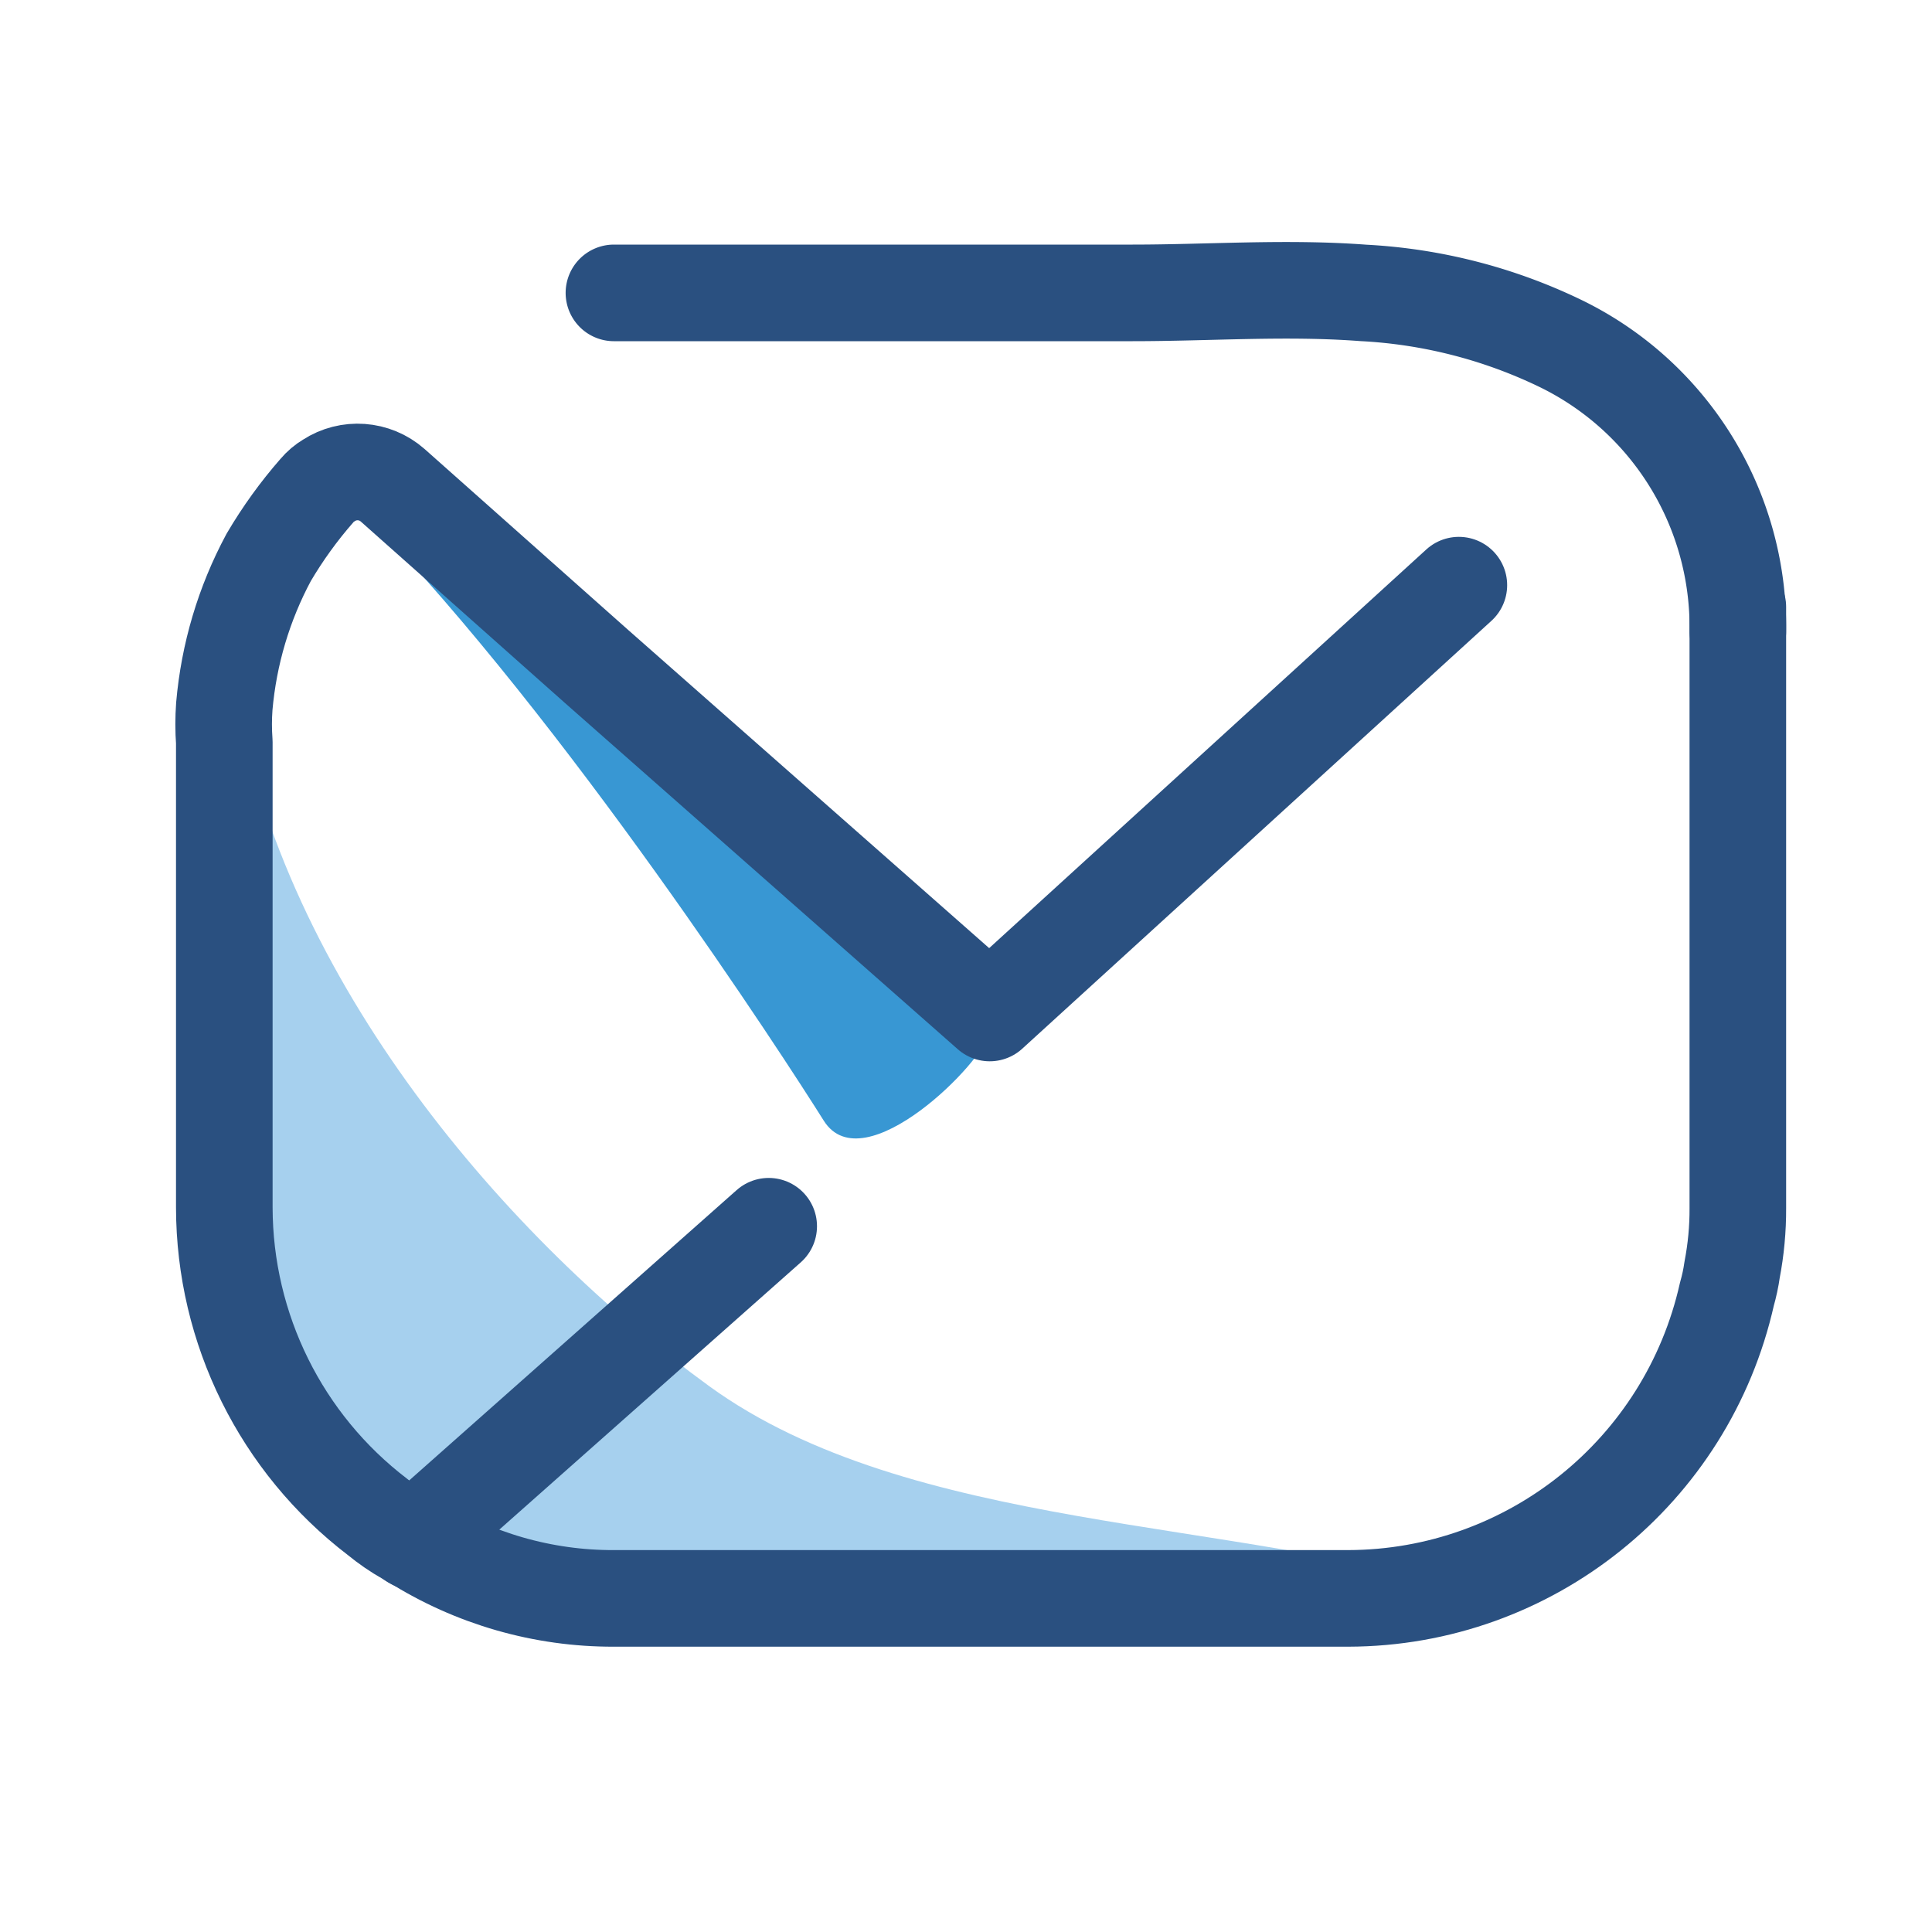
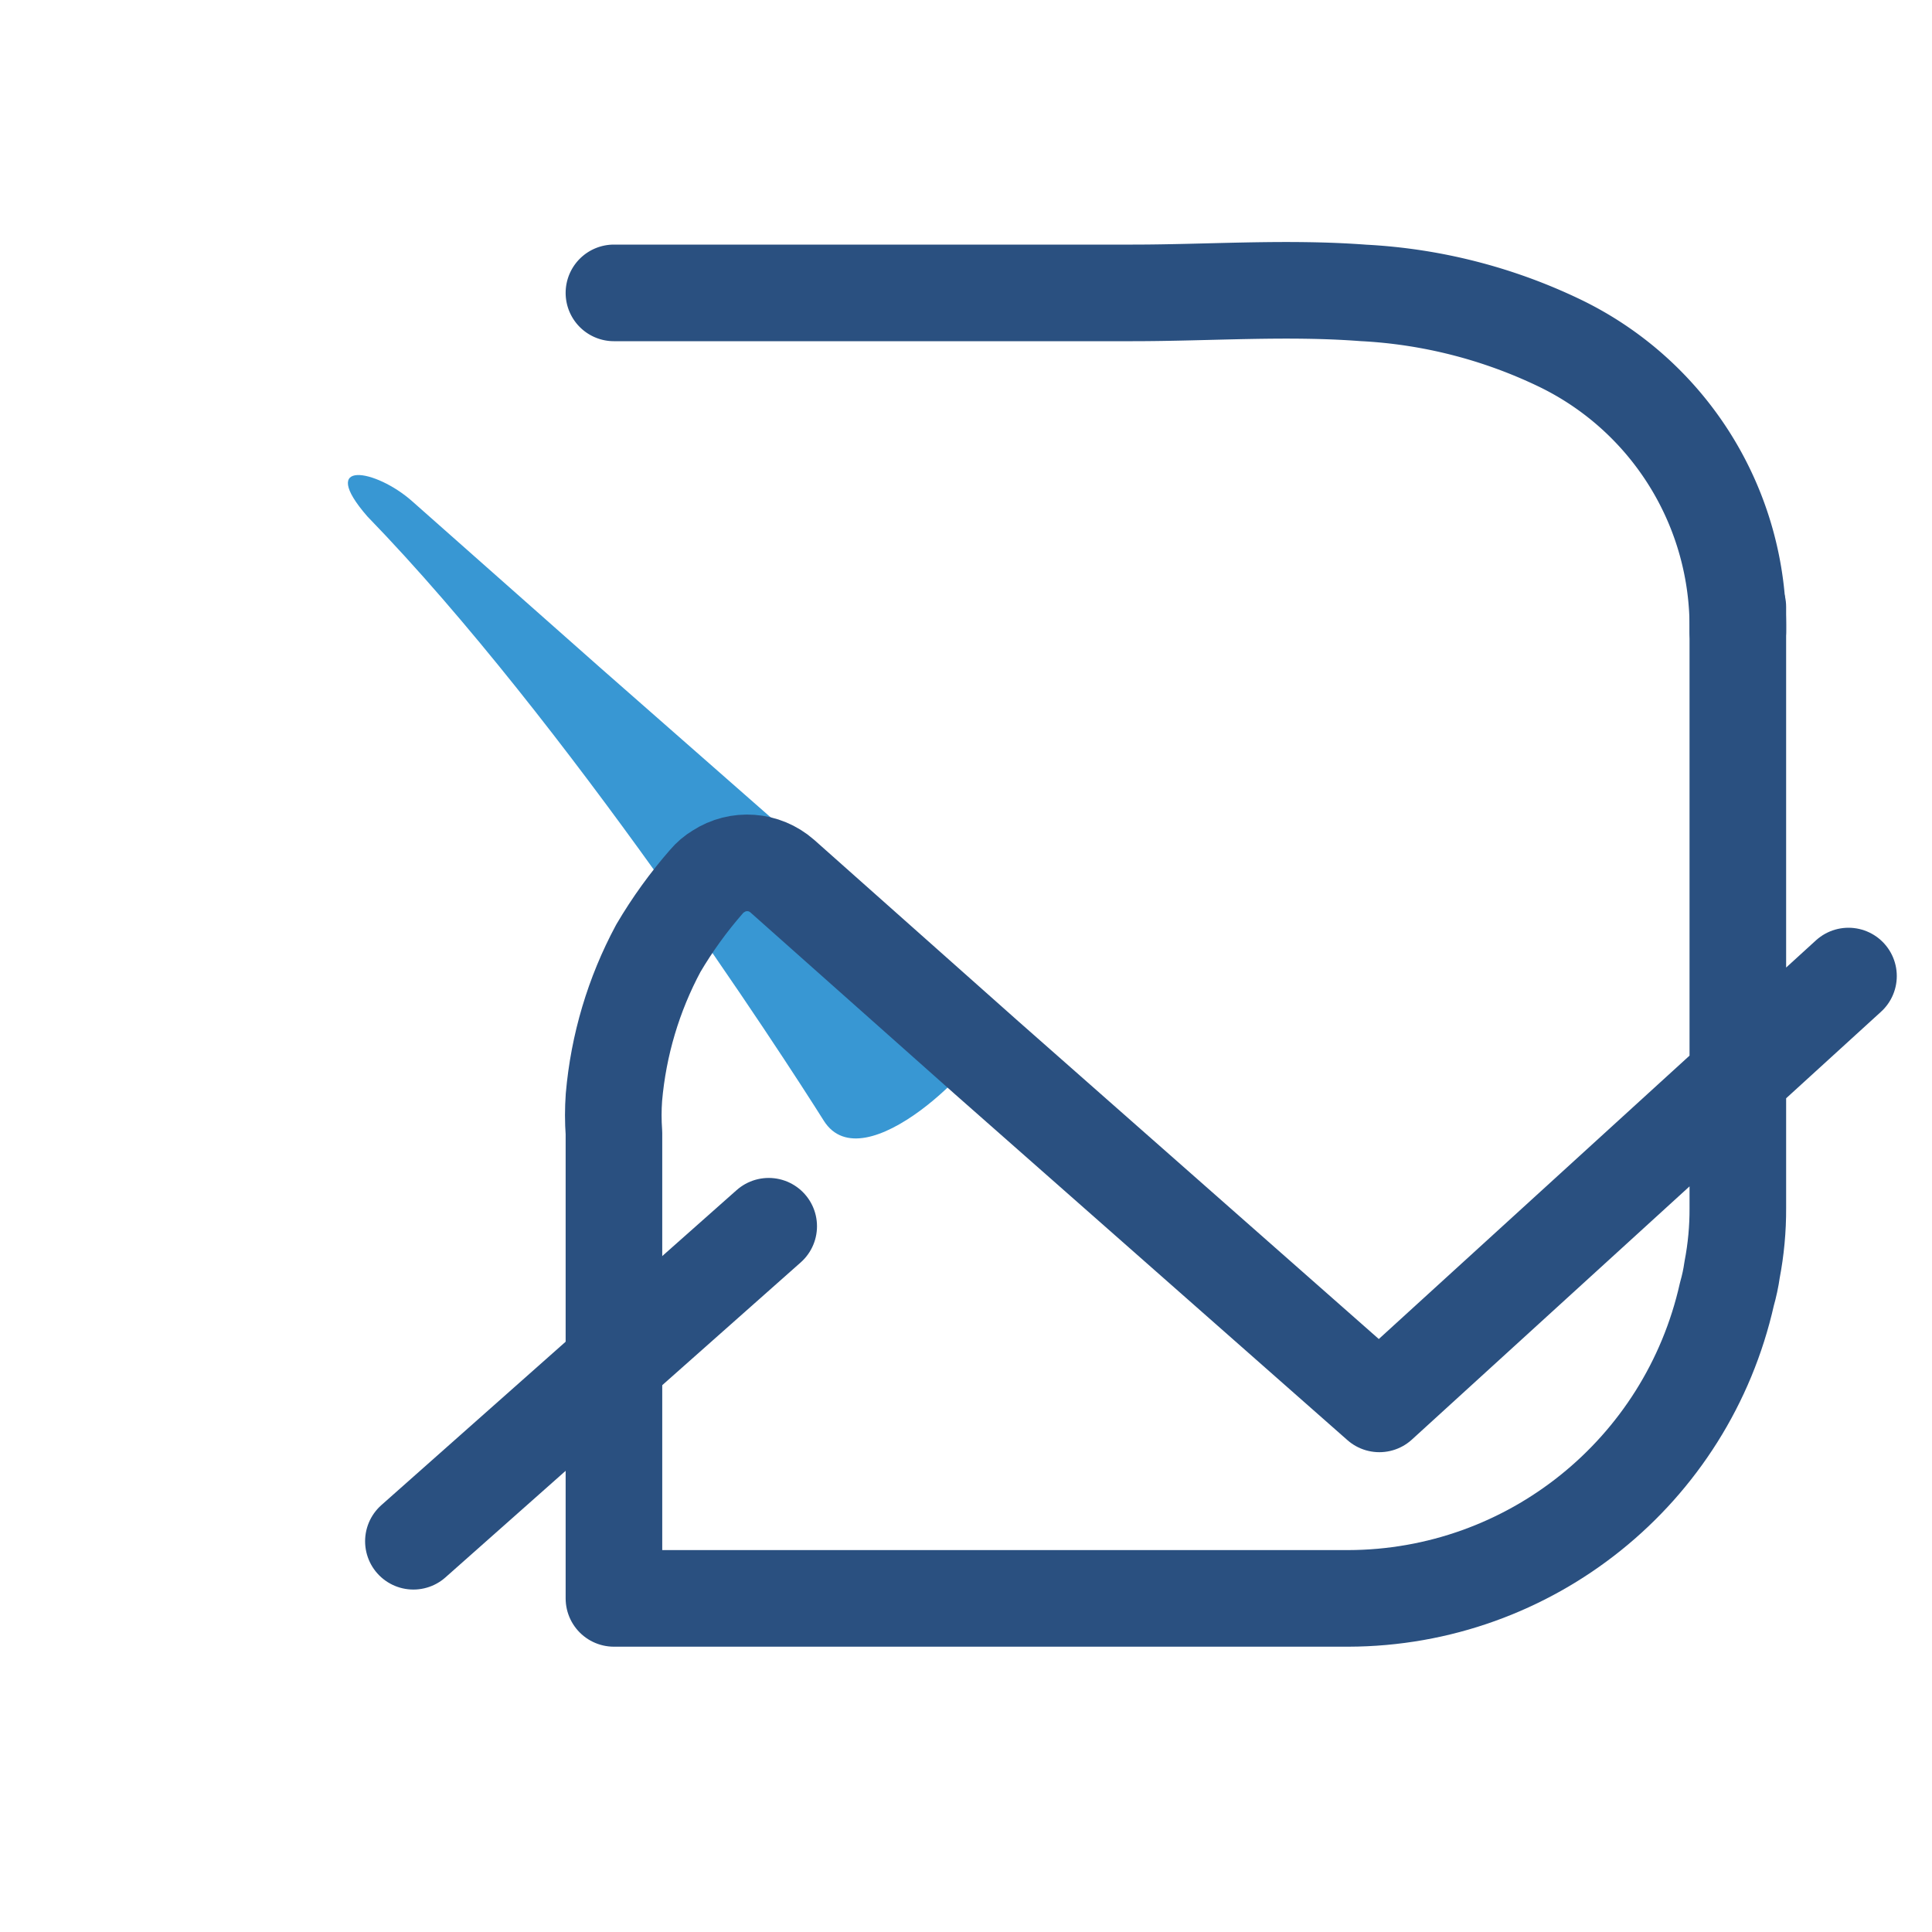
<svg xmlns="http://www.w3.org/2000/svg" xmlns:ns1="http://sodipodi.sourceforge.net/DTD/sodipodi-0.dtd" xmlns:ns2="http://www.inkscape.org/namespaces/inkscape" height="40" width="40" id="Layer_1" data-name="Layer 1" viewBox="0 0 40 40" version="1.1" ns1:docname="message.svg" ns2:version="1.0 (4035a4fb49, 2020-05-01)">
  <ns1:namedview ns2:document-rotation="0" pagecolor="#ffffff" bordercolor="#666666" borderopacity="1" objecttolerance="10" gridtolerance="10" guidetolerance="10" ns2:pageopacity="0" ns2:pageshadow="2" ns2:window-width="2400" ns2:window-height="1271" id="namedview963" showgrid="false" ns2:zoom="21.145864" ns2:cx="17.698897" ns2:cy="17.492646" ns2:window-x="1591" ns2:window-y="-9" ns2:window-maximized="1" ns2:current-layer="Layer_1" />
  <defs id="defs930">
    <style id="style928">.cls-1{fill:#389ad6;}.cls-2{fill:#9dcbf4;}.cls-3,.cls-6{fill:none;stroke-linecap:round;stroke-linejoin:round;stroke-width:2px;}.cls-3{stroke:#2a5082;}.cls-4{fill:#a6d0ee;}.cls-5{fill:#3897d3;}.cls-6{stroke:#2a5080;}.cls-7{fill:#2a5082;}</style>
  </defs>
  <title id="title932">Message</title>
-   <path ns1:nodetypes="csscccczc" class="cls-4" d="m 30.376,32.951 c -1.836,-0.002 -19.851,-0.41 -21.376,-1.436 v 0 c -0.263,-0.17 -0.514,-0.358 -0.752,-0.562 -2.139,-1.765 -3.378,-4.396 -3.377,-7.173 v -8.715 -0.741 c 1.003,6.008 5.649,11.349 9.807,14.371 4.158,3.022 10.948,2.738 15.698,4.255 z" id="path944" style="stroke-width:1" />
  <path ns1:nodetypes="czccccccc" class="cls-5" d="m 20.467,21.39 c -0.05,0.549 -2.587,3.125 -3.412,1.812 -0.825,-1.313 -5.331,-8.266 -9.451,-12.512 -1.038,-1.195 0.179,-0.98 0.931,-0.311 l 3.89,3.443 7.446,6.539 c 0.12,0.098 0.232,0.206 0.334,0.323 0.19,0.186 0.297,0.44 0.298,0.705 z" id="path946" style="stroke-width:1" />
-   <path class="cls-6" d="m 35.98,12.567 v 12.445 c 0.002,0.429 -0.038,0.858 -0.119,1.279 -0.024,0.17 -0.06,0.337 -0.107,0.502 -0.825,3.676 -4.079,6.291 -7.84,6.3 H 12.711 c -1.469,0.005 -2.91,-0.41 -4.153,-1.195 -0.046,-0.019 -0.09,-0.043 -0.131,-0.072 -0.215,-0.121 -0.418,-0.261 -0.609,-0.418 -1.997,-1.524 -3.17,-3.893 -3.174,-6.408 v -9.635 c -0.018,-0.247 -0.018,-0.494 0,-0.741 0.094,-1.08 0.406,-2.129 0.919,-3.084 0.29,-0.493 0.625,-0.957 1.002,-1.387 0.068,-0.081 0.148,-0.149 0.239,-0.203 0.413,-0.27 0.954,-0.23 1.325,0.096 l 4.224,3.754 8.138,7.173 9.713,-8.858" id="path950" ns1:nodetypes="ccccccccccccccccccc" />
+   <path class="cls-6" d="m 35.98,12.567 v 12.445 c 0.002,0.429 -0.038,0.858 -0.119,1.279 -0.024,0.17 -0.06,0.337 -0.107,0.502 -0.825,3.676 -4.079,6.291 -7.84,6.3 H 12.711 v -9.635 c -0.018,-0.247 -0.018,-0.494 0,-0.741 0.094,-1.08 0.406,-2.129 0.919,-3.084 0.29,-0.493 0.625,-0.957 1.002,-1.387 0.068,-0.081 0.148,-0.149 0.239,-0.203 0.413,-0.27 0.954,-0.23 1.325,0.096 l 4.224,3.754 8.138,7.173 9.713,-8.858" id="path950" ns1:nodetypes="ccccccccccccccccccc" />
  <path class="cls-6" d="m 35.98,13.069 a 6.515,6.527 0 0 0 -3.711,-5.977 10.656,10.675 0 0 0 -4.045,-1.028 c -1.587,-0.12 -3.198,0 -4.773,0 H 12.711" id="path952" />
  <line class="cls-6" x1="15.915" y1="25.388" x2="8.559" y2="31.91" id="line954" />
</svg>